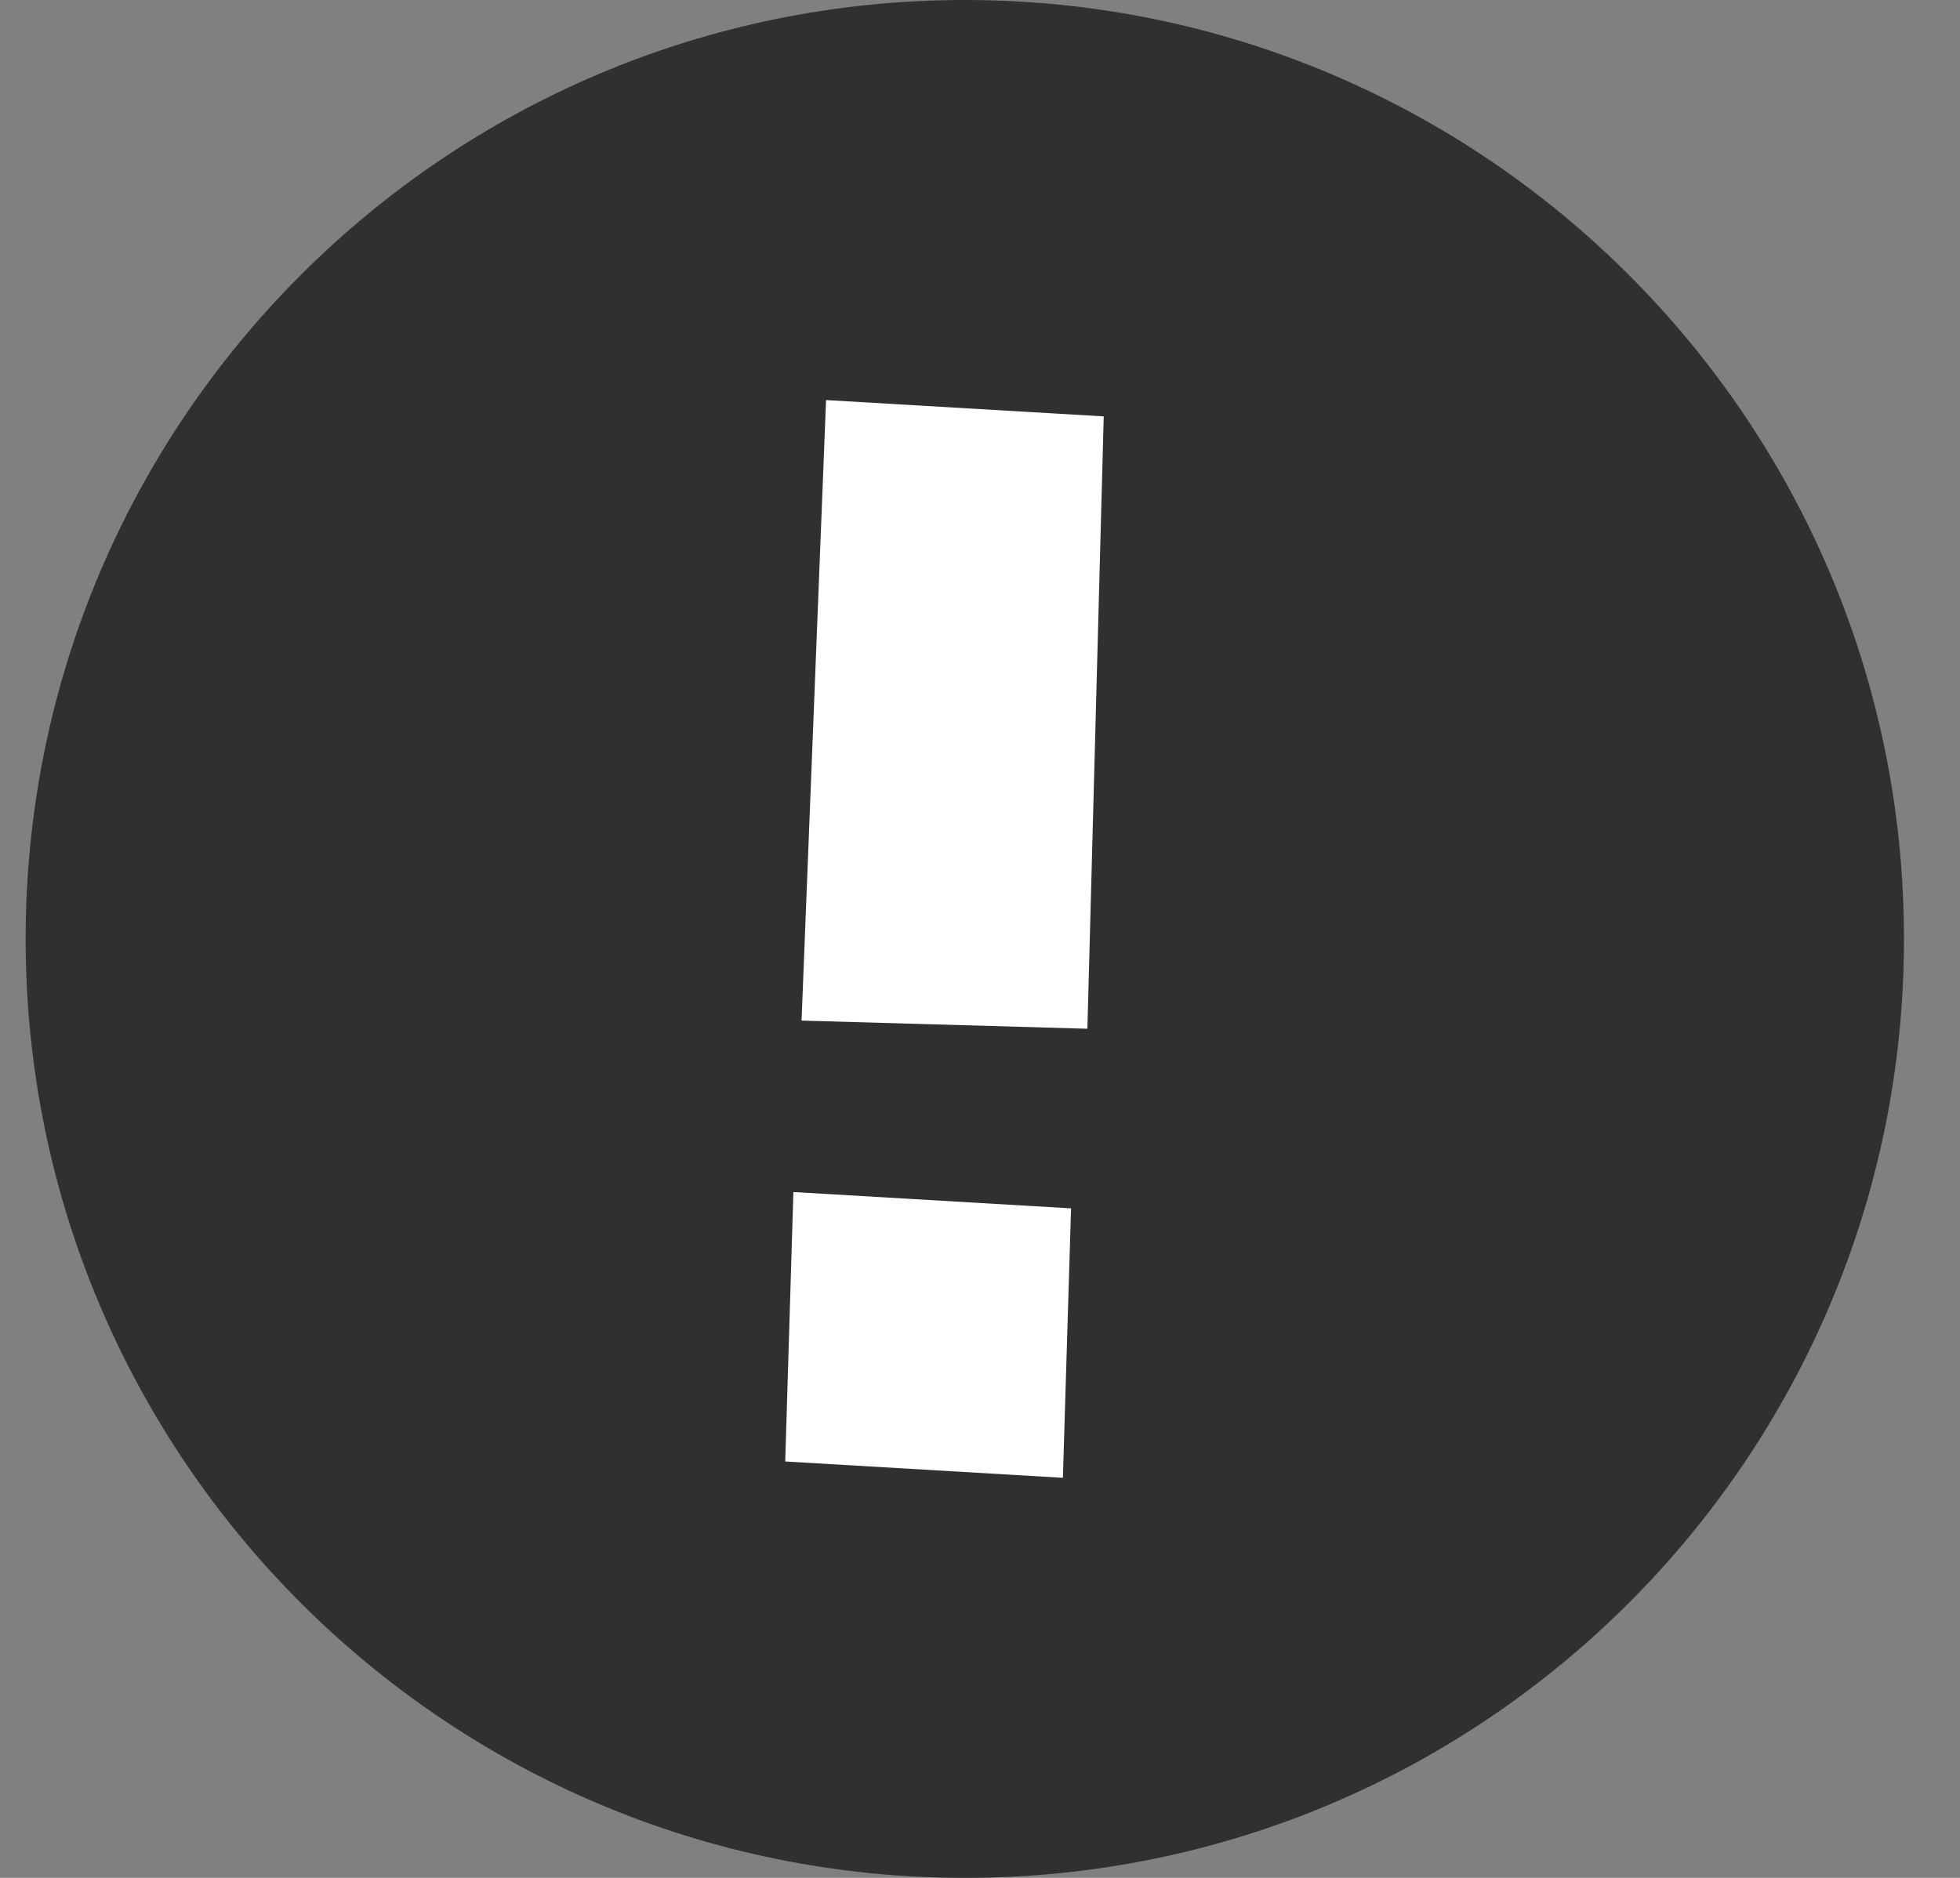
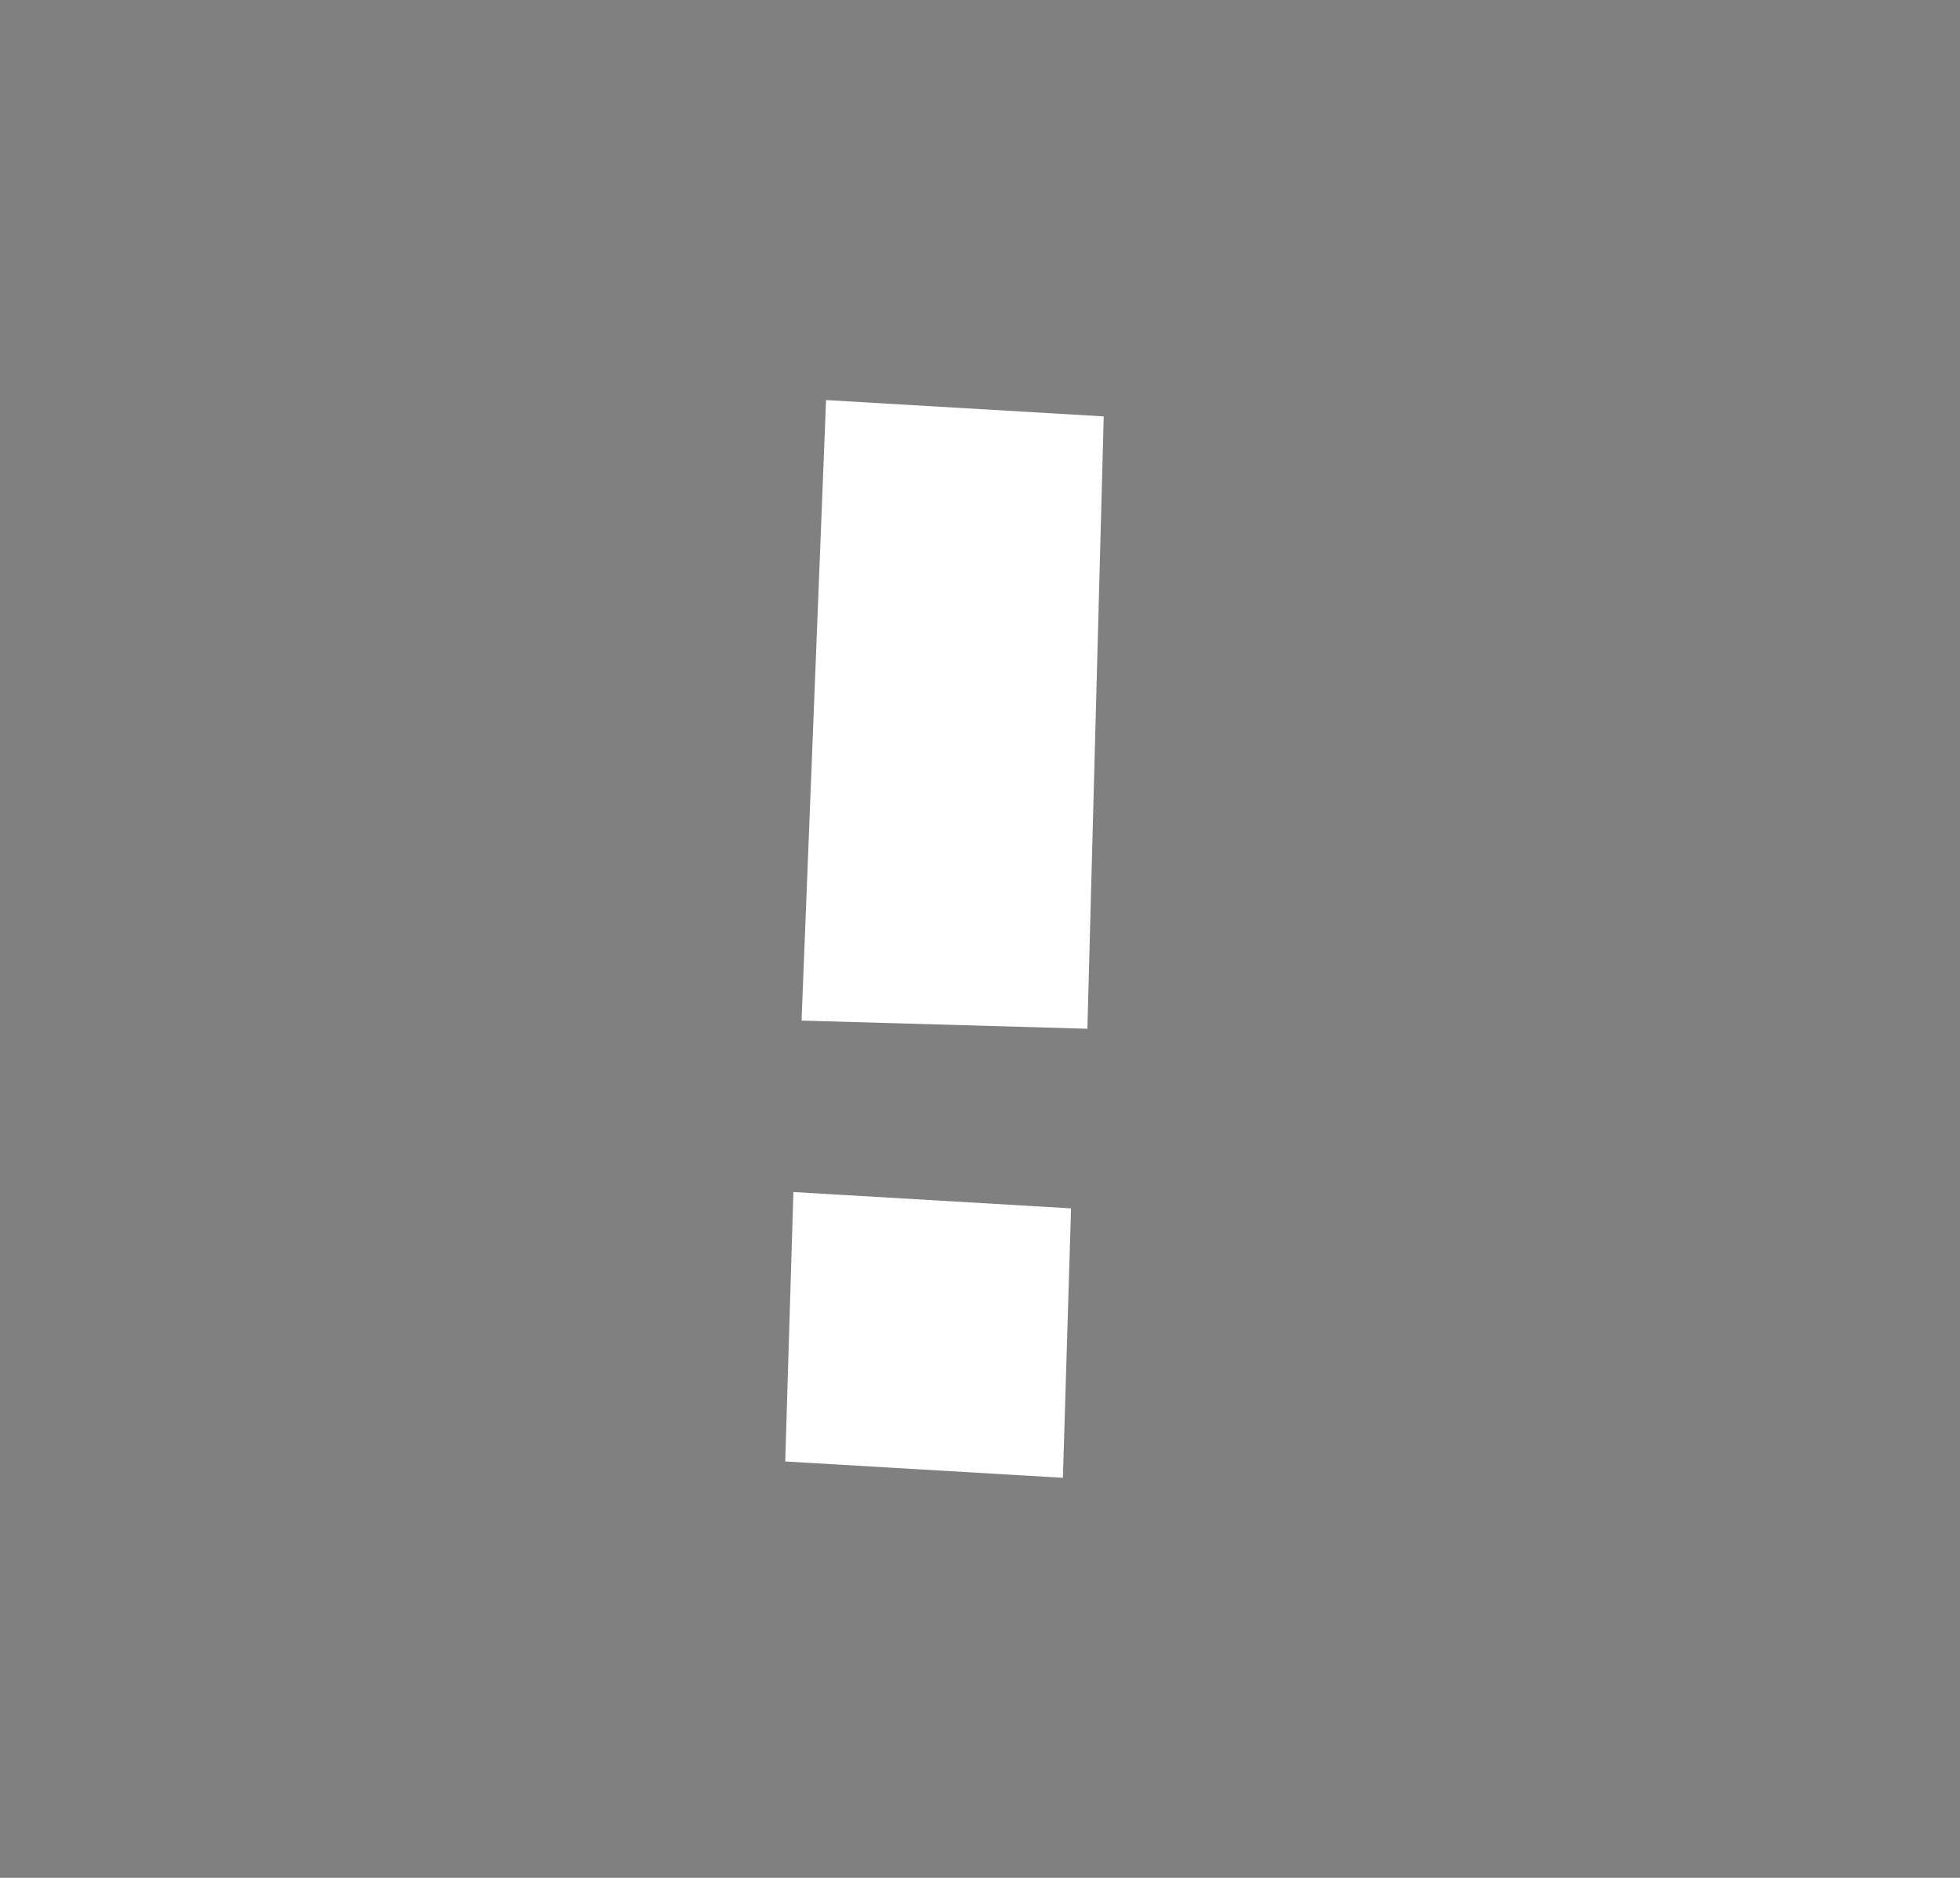
<svg xmlns="http://www.w3.org/2000/svg" width="24" height="23" viewBox="0 0 24 23" fill="none">
  <rect x="0" y="0" width="24" height="23" fill="#808080" stroke="none" />
  <g clip-path="url(#clip0)">
-     <path d="M11.815 23C18.166 23 23.314 17.851 23.314 11.5C23.314 5.149 18.166 0 11.815 0C5.463 0 0.314 5.149 0.314 11.5C0.314 17.851 5.463 23 11.815 23Z" fill="#303030" />
    <path d="M9.815 12.5L10.115 4.9L13.515 5.1L13.315 12.6L9.815 12.5ZM9.615 17.9L9.715 14.6L13.115 14.8L13.015 18.1L9.615 17.9Z" fill="white" />
  </g>
  <defs>
    <clipPath id="clip0">
      <rect width="23" height="23" fill="white" transform="translate(0.314)" />
    </clipPath>
  </defs>
</svg>